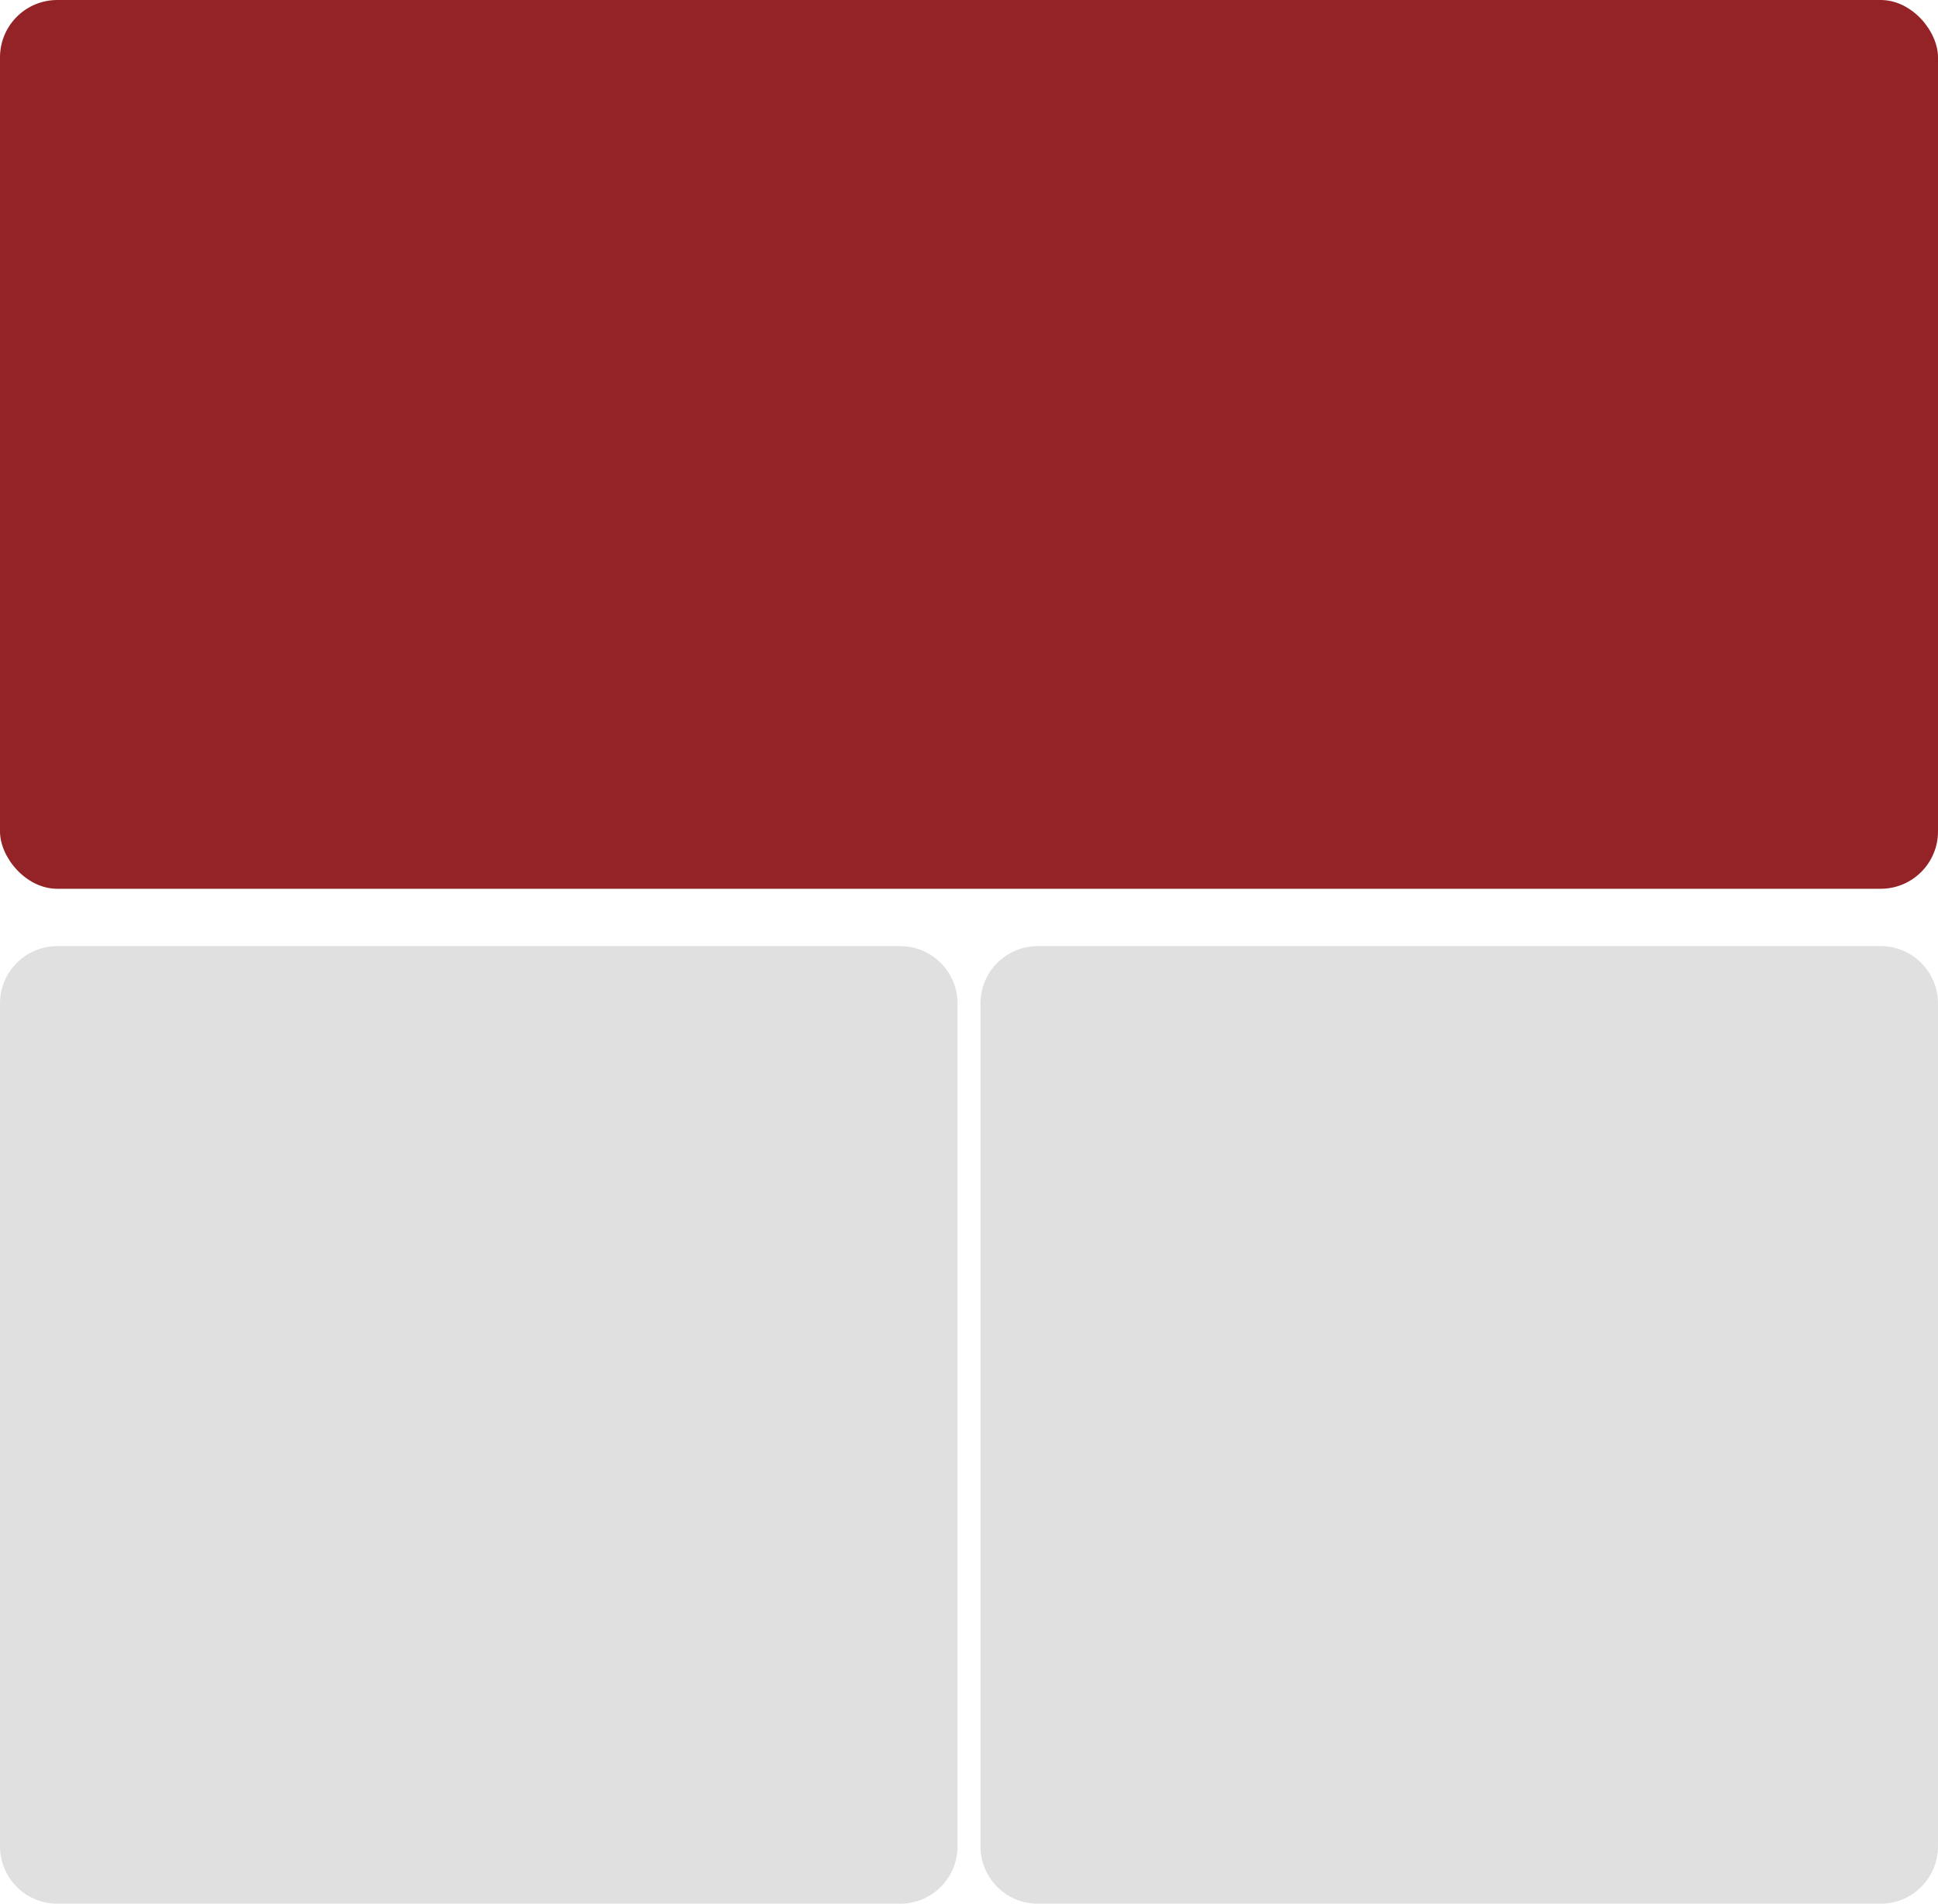
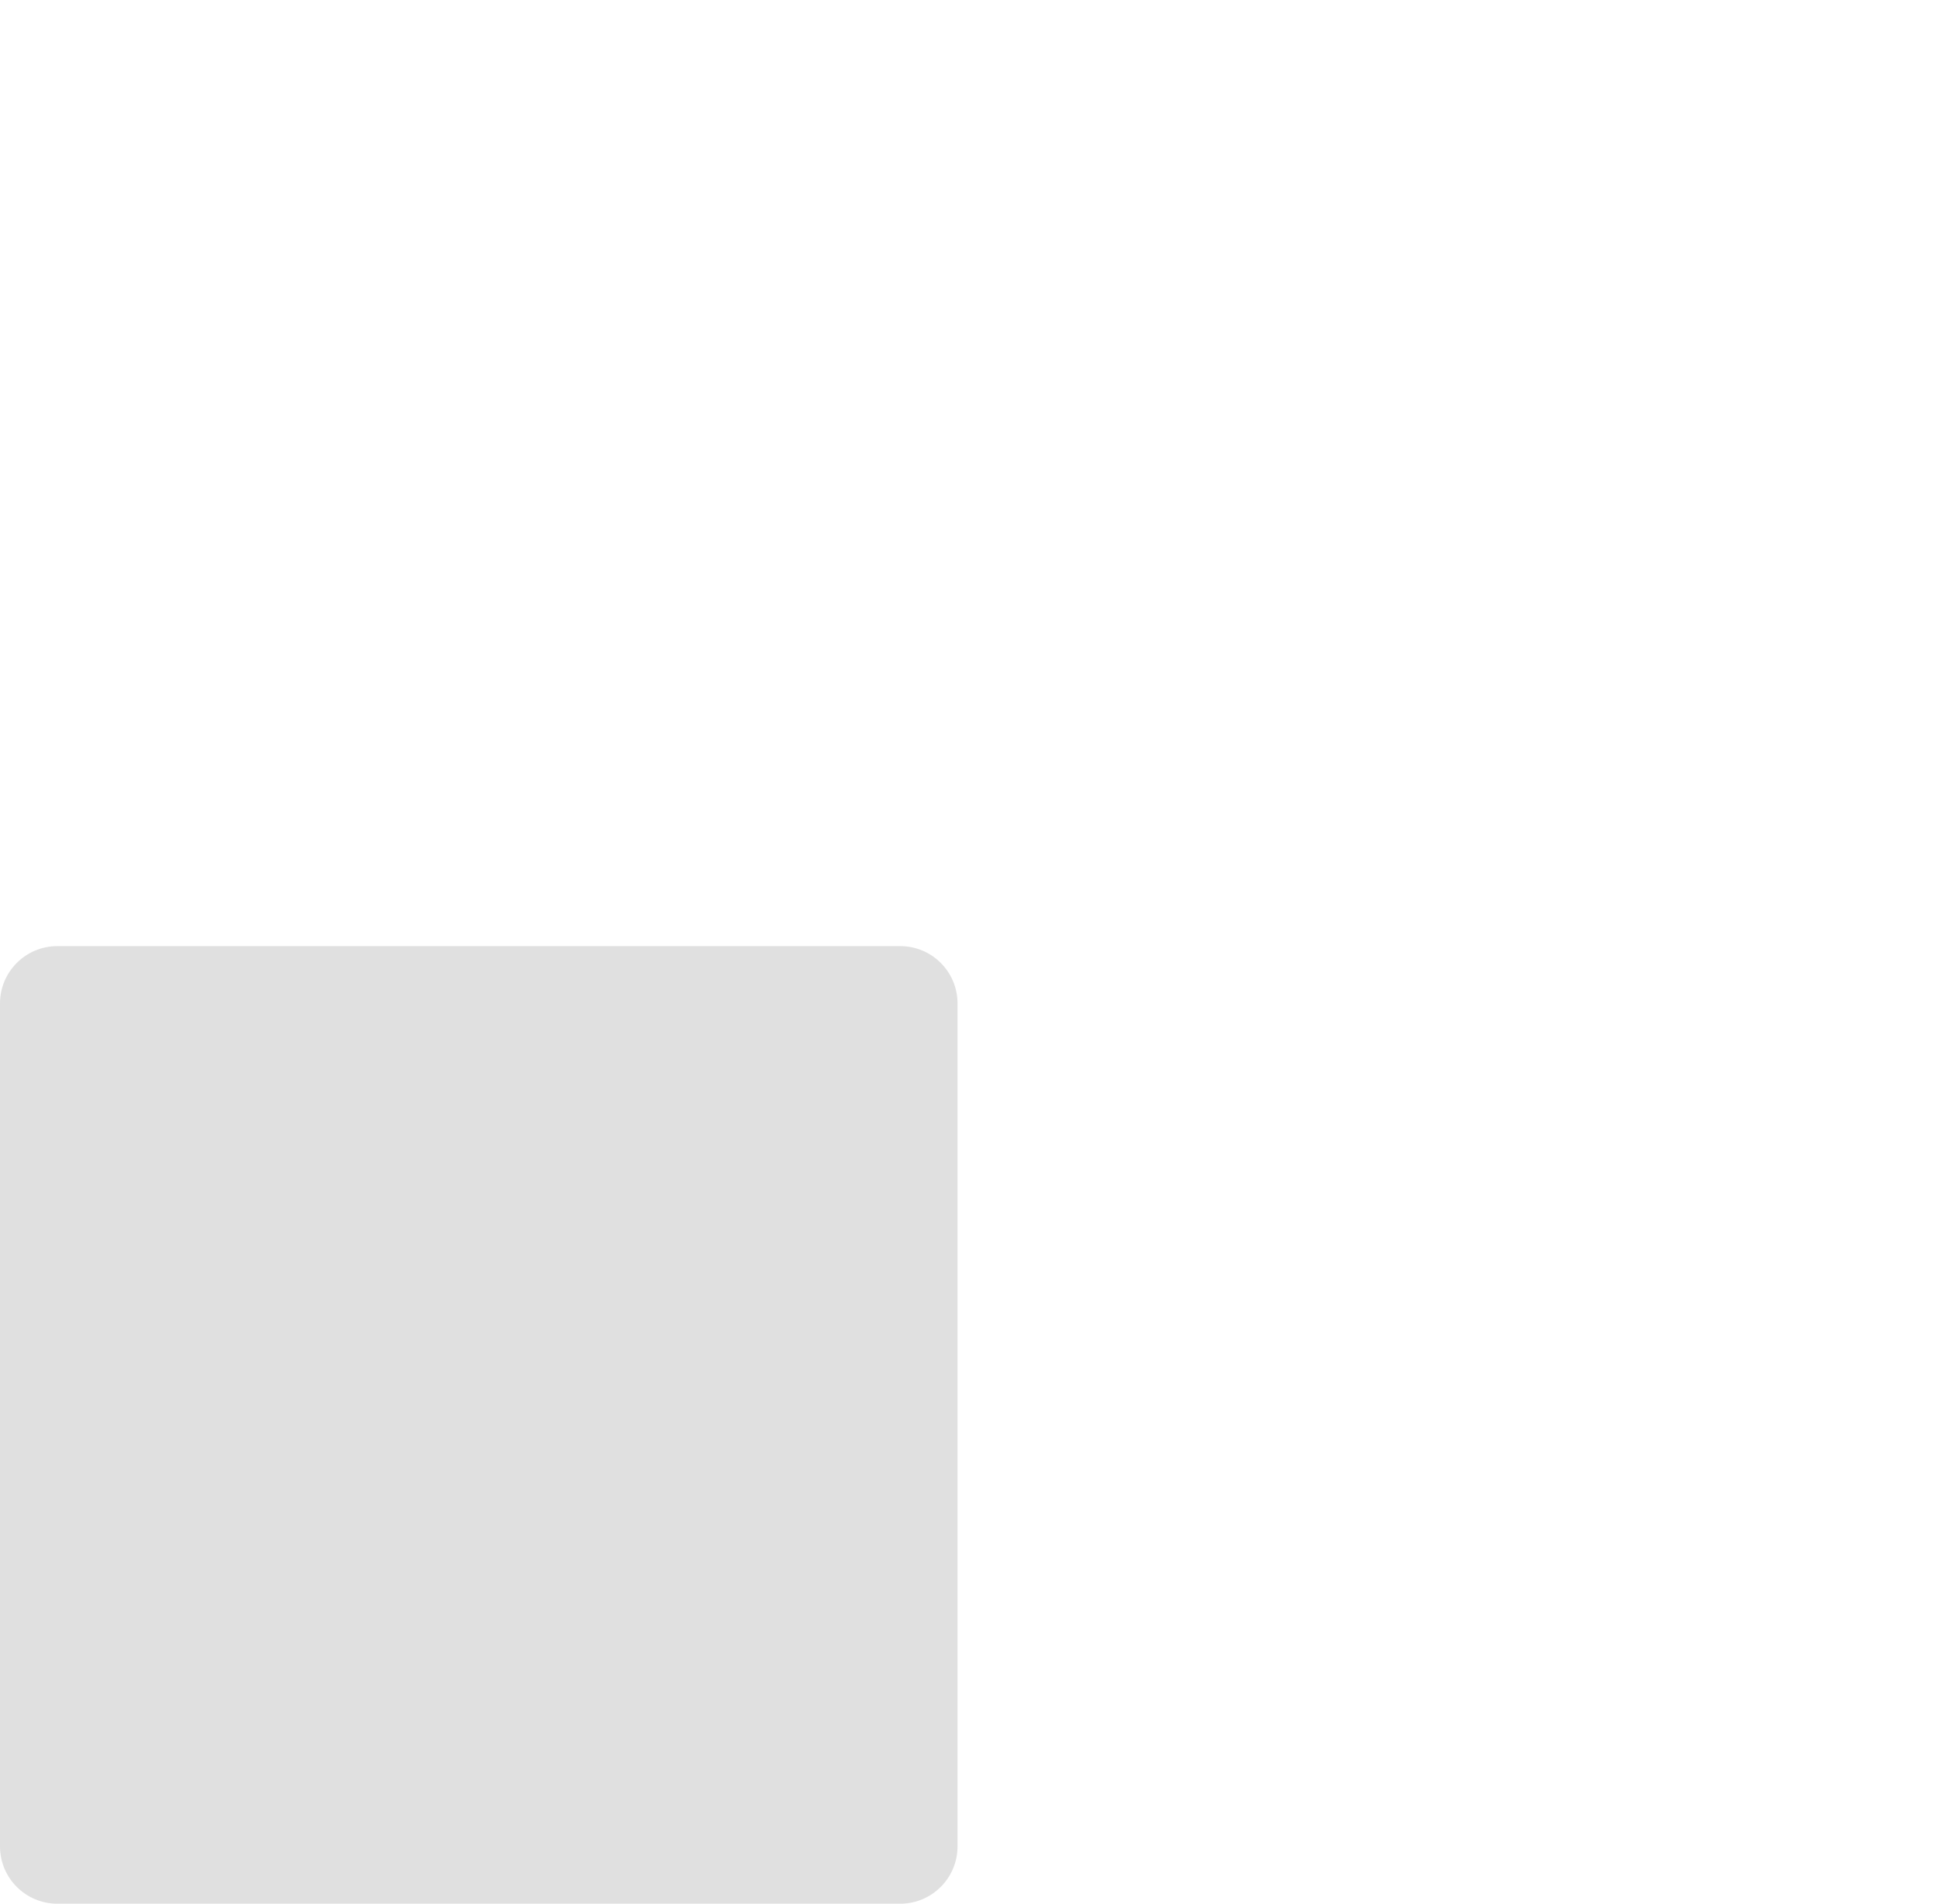
<svg xmlns="http://www.w3.org/2000/svg" width="338" height="332" viewBox="0 0 338 332" fill="none">
-   <rect width="338" height="155" rx="10" fill="#932327" />
  <path d="M0 175C0 169.477 4.477 165 10 165H157C162.523 165 167 169.477 167 175V322C167 327.523 162.523 332 157 332H10C4.477 332 0 327.523 0 322V175Z" fill="#E0E0E0" />
-   <path d="M171 175C171 169.477 175.477 165 181 165H328C333.523 165 338 169.477 338 175V322C338 327.523 333.523 332 328 332H181C175.477 332 171 327.523 171 322V175Z" fill="#E0E0E0" />
</svg>